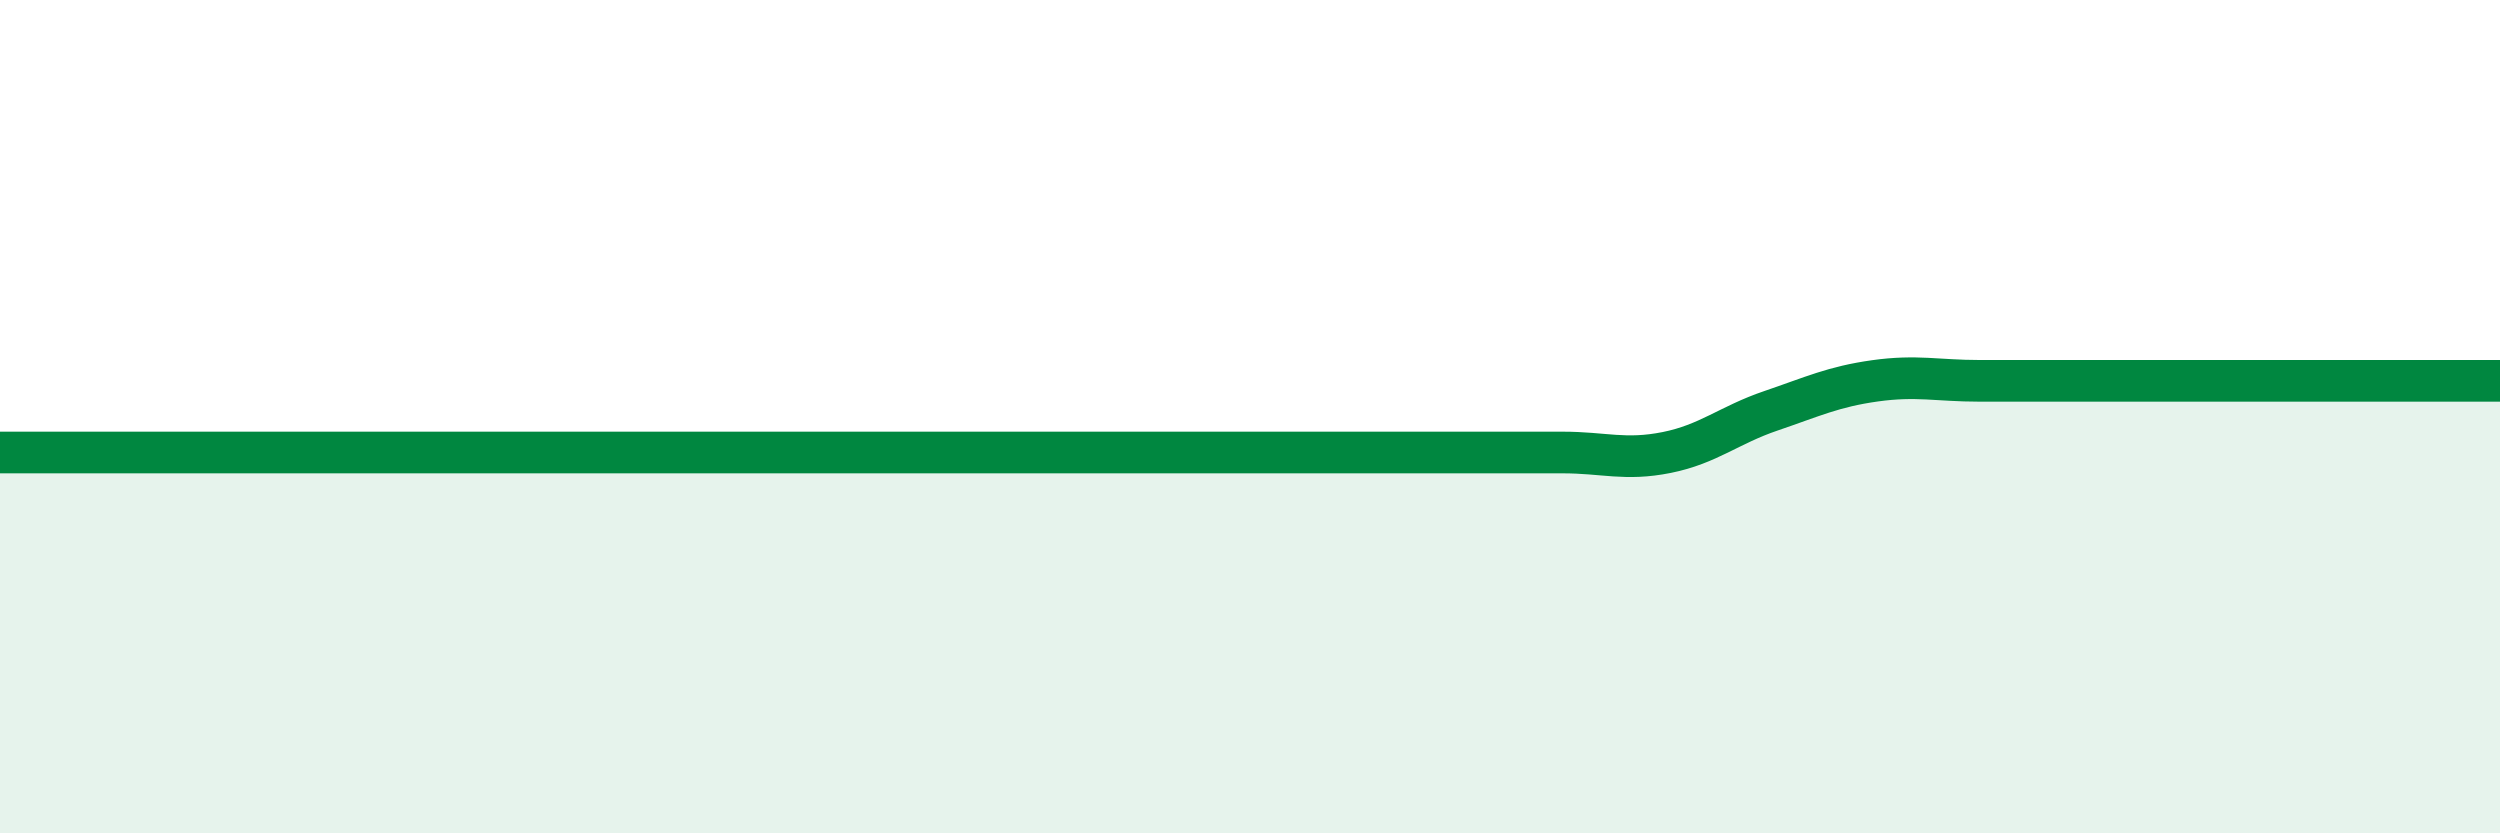
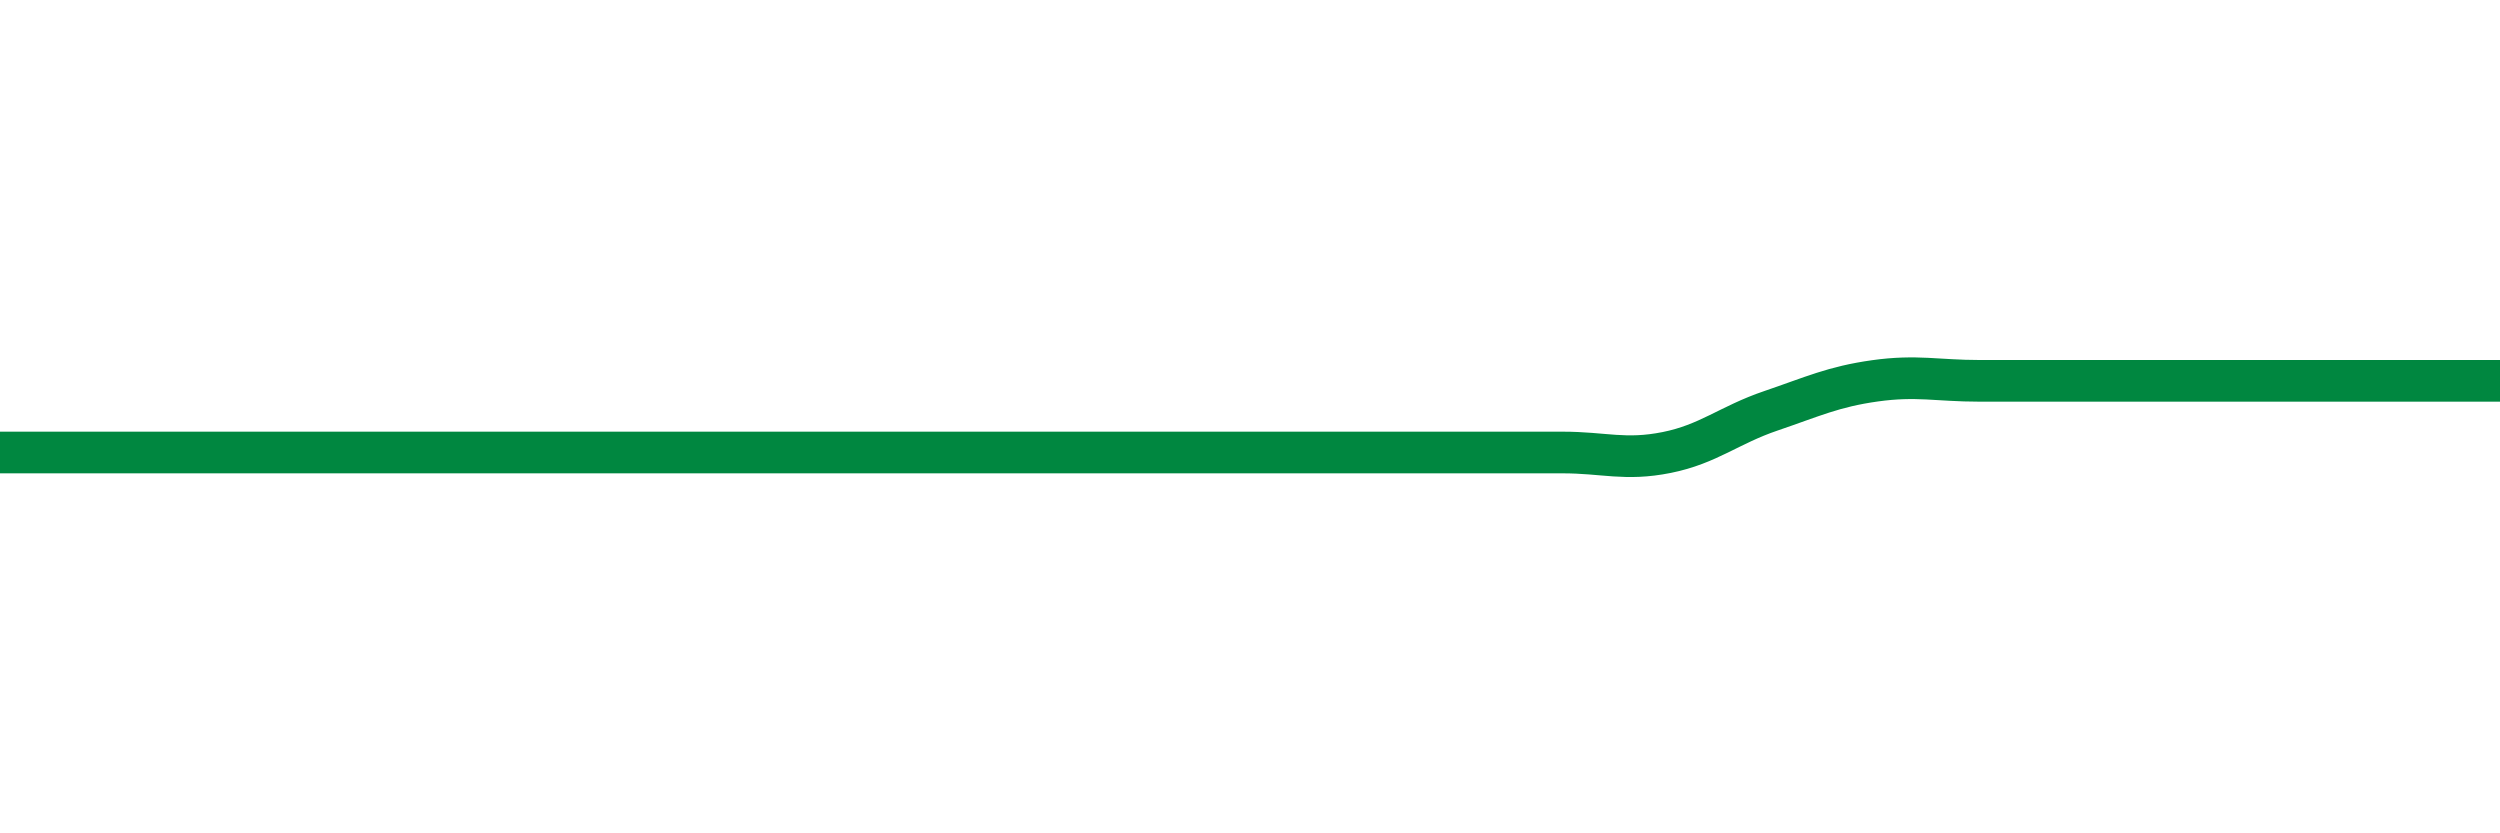
<svg xmlns="http://www.w3.org/2000/svg" width="60" height="20" viewBox="0 0 60 20">
-   <path d="M 0,10.86 C 0.5,10.86 1.5,10.86 2.5,10.86 C 3.5,10.86 4,10.86 5,10.86 C 6,10.86 6.5,10.86 7.5,10.86 C 8.5,10.86 9,10.86 10,10.86 C 11,10.86 11.5,10.86 12.5,10.86 C 13.5,10.86 14,10.86 15,10.86 C 16,10.86 16.5,10.86 17.5,10.86 C 18.5,10.86 19,10.86 20,10.86 C 21,10.86 21.5,10.86 22.5,10.86 C 23.5,10.86 24,10.86 25,10.86 C 26,10.86 26.5,10.86 27.5,10.86 C 28.5,10.86 29,10.86 30,10.86 C 31,10.86 31.5,10.86 32.5,10.86 C 33.5,10.86 34,10.86 35,10.86 C 36,10.86 36.5,10.86 37.5,10.86 C 38.5,10.86 39,11.06 40,10.86 C 41,10.66 41.5,10.2 42.5,9.86 C 43.5,9.52 44,9.28 45,9.14 C 46,9 46.5,9.14 47.5,9.14 C 48.5,9.14 49,9.14 50,9.14 C 51,9.14 51.5,9.14 52.5,9.14 C 53.5,9.14 53.5,9.14 55,9.14 C 56.5,9.14 59,9.14 60,9.14L60 20L0 20Z" fill="#008740" opacity="0.1" stroke-linecap="round" stroke-linejoin="round" />
  <path d="M 0,10.86 C 0.5,10.86 1.5,10.86 2.5,10.86 C 3.5,10.86 4,10.86 5,10.86 C 6,10.86 6.5,10.86 7.5,10.86 C 8.5,10.86 9,10.86 10,10.86 C 11,10.86 11.5,10.86 12.5,10.86 C 13.5,10.86 14,10.86 15,10.86 C 16,10.86 16.5,10.86 17.5,10.86 C 18.5,10.86 19,10.86 20,10.86 C 21,10.86 21.5,10.86 22.5,10.86 C 23.5,10.86 24,10.86 25,10.86 C 26,10.86 26.5,10.86 27.5,10.86 C 28.5,10.86 29,10.86 30,10.86 C 31,10.86 31.5,10.86 32.5,10.86 C 33.5,10.86 34,10.86 35,10.86 C 36,10.86 36.5,10.86 37.5,10.86 C 38.5,10.86 39,11.06 40,10.86 C 41,10.66 41.5,10.2 42.5,9.86 C 43.5,9.52 44,9.28 45,9.14 C 46,9 46.5,9.14 47.5,9.14 C 48.5,9.14 49,9.14 50,9.14 C 51,9.14 51.5,9.14 52.5,9.14 C 53.5,9.14 53.5,9.14 55,9.14 C 56.5,9.14 59,9.14 60,9.14" stroke="#008740" stroke-width="1" fill="none" stroke-linecap="round" stroke-linejoin="round" />
</svg>